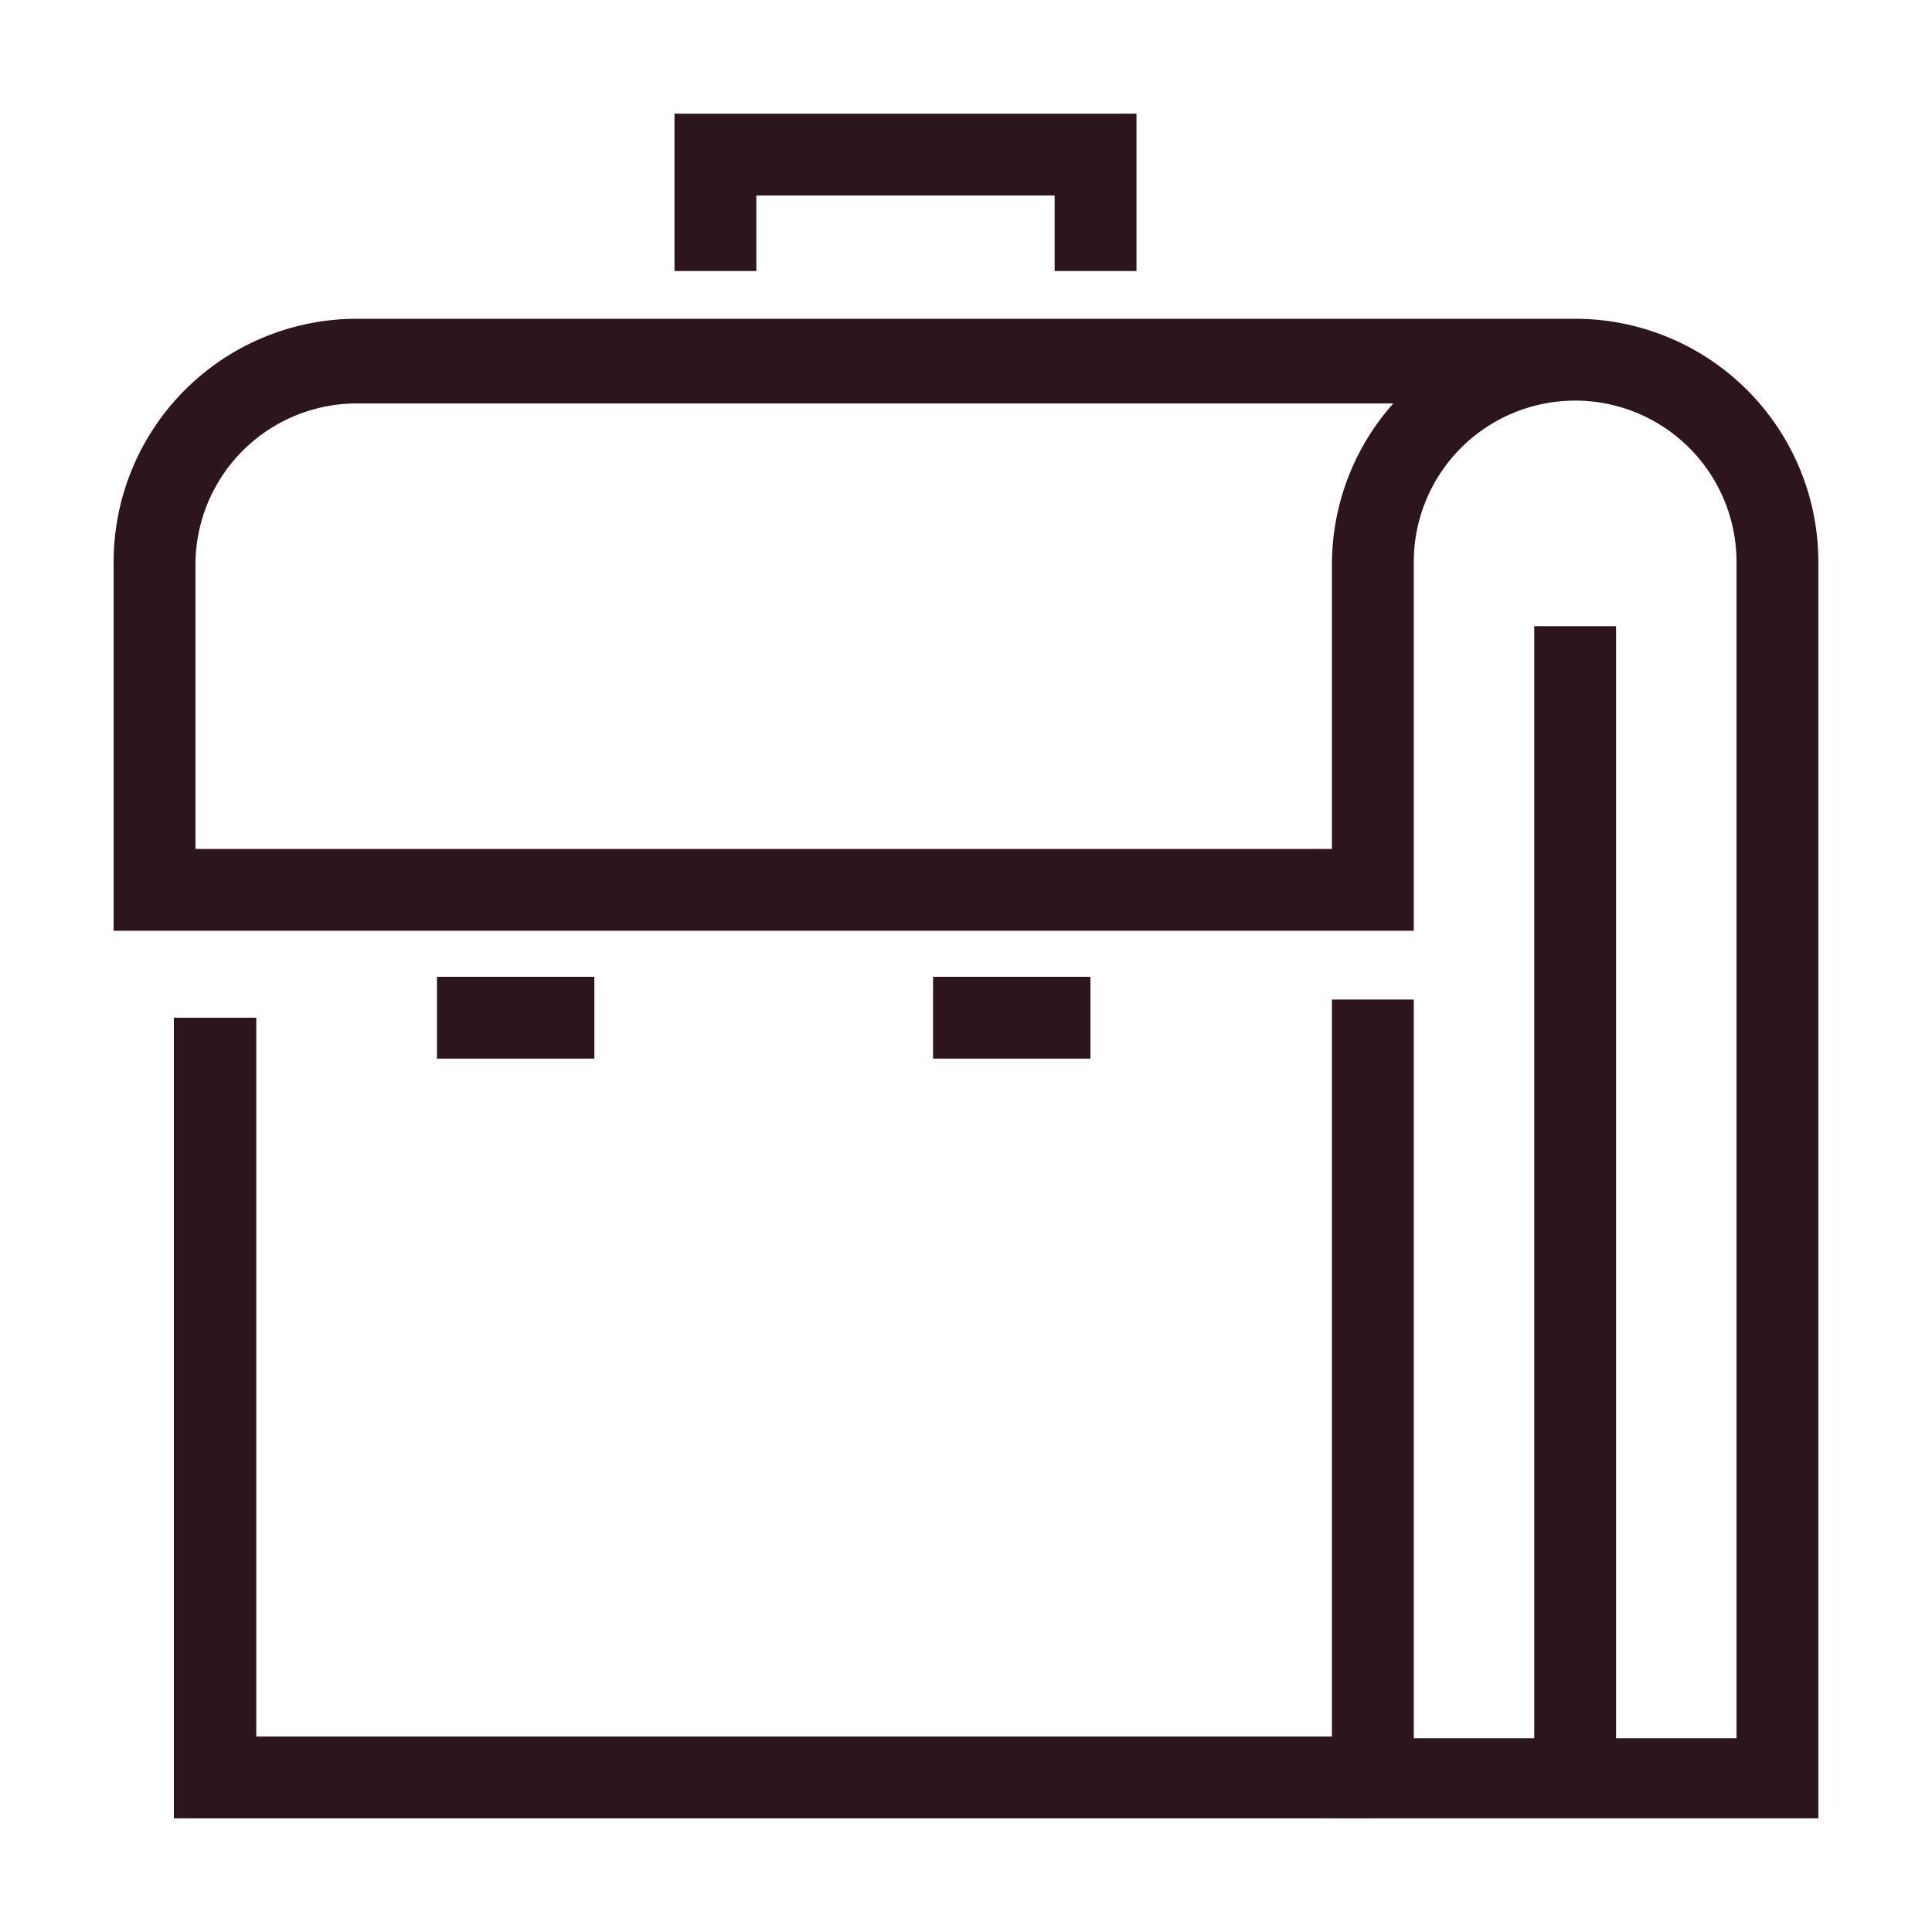
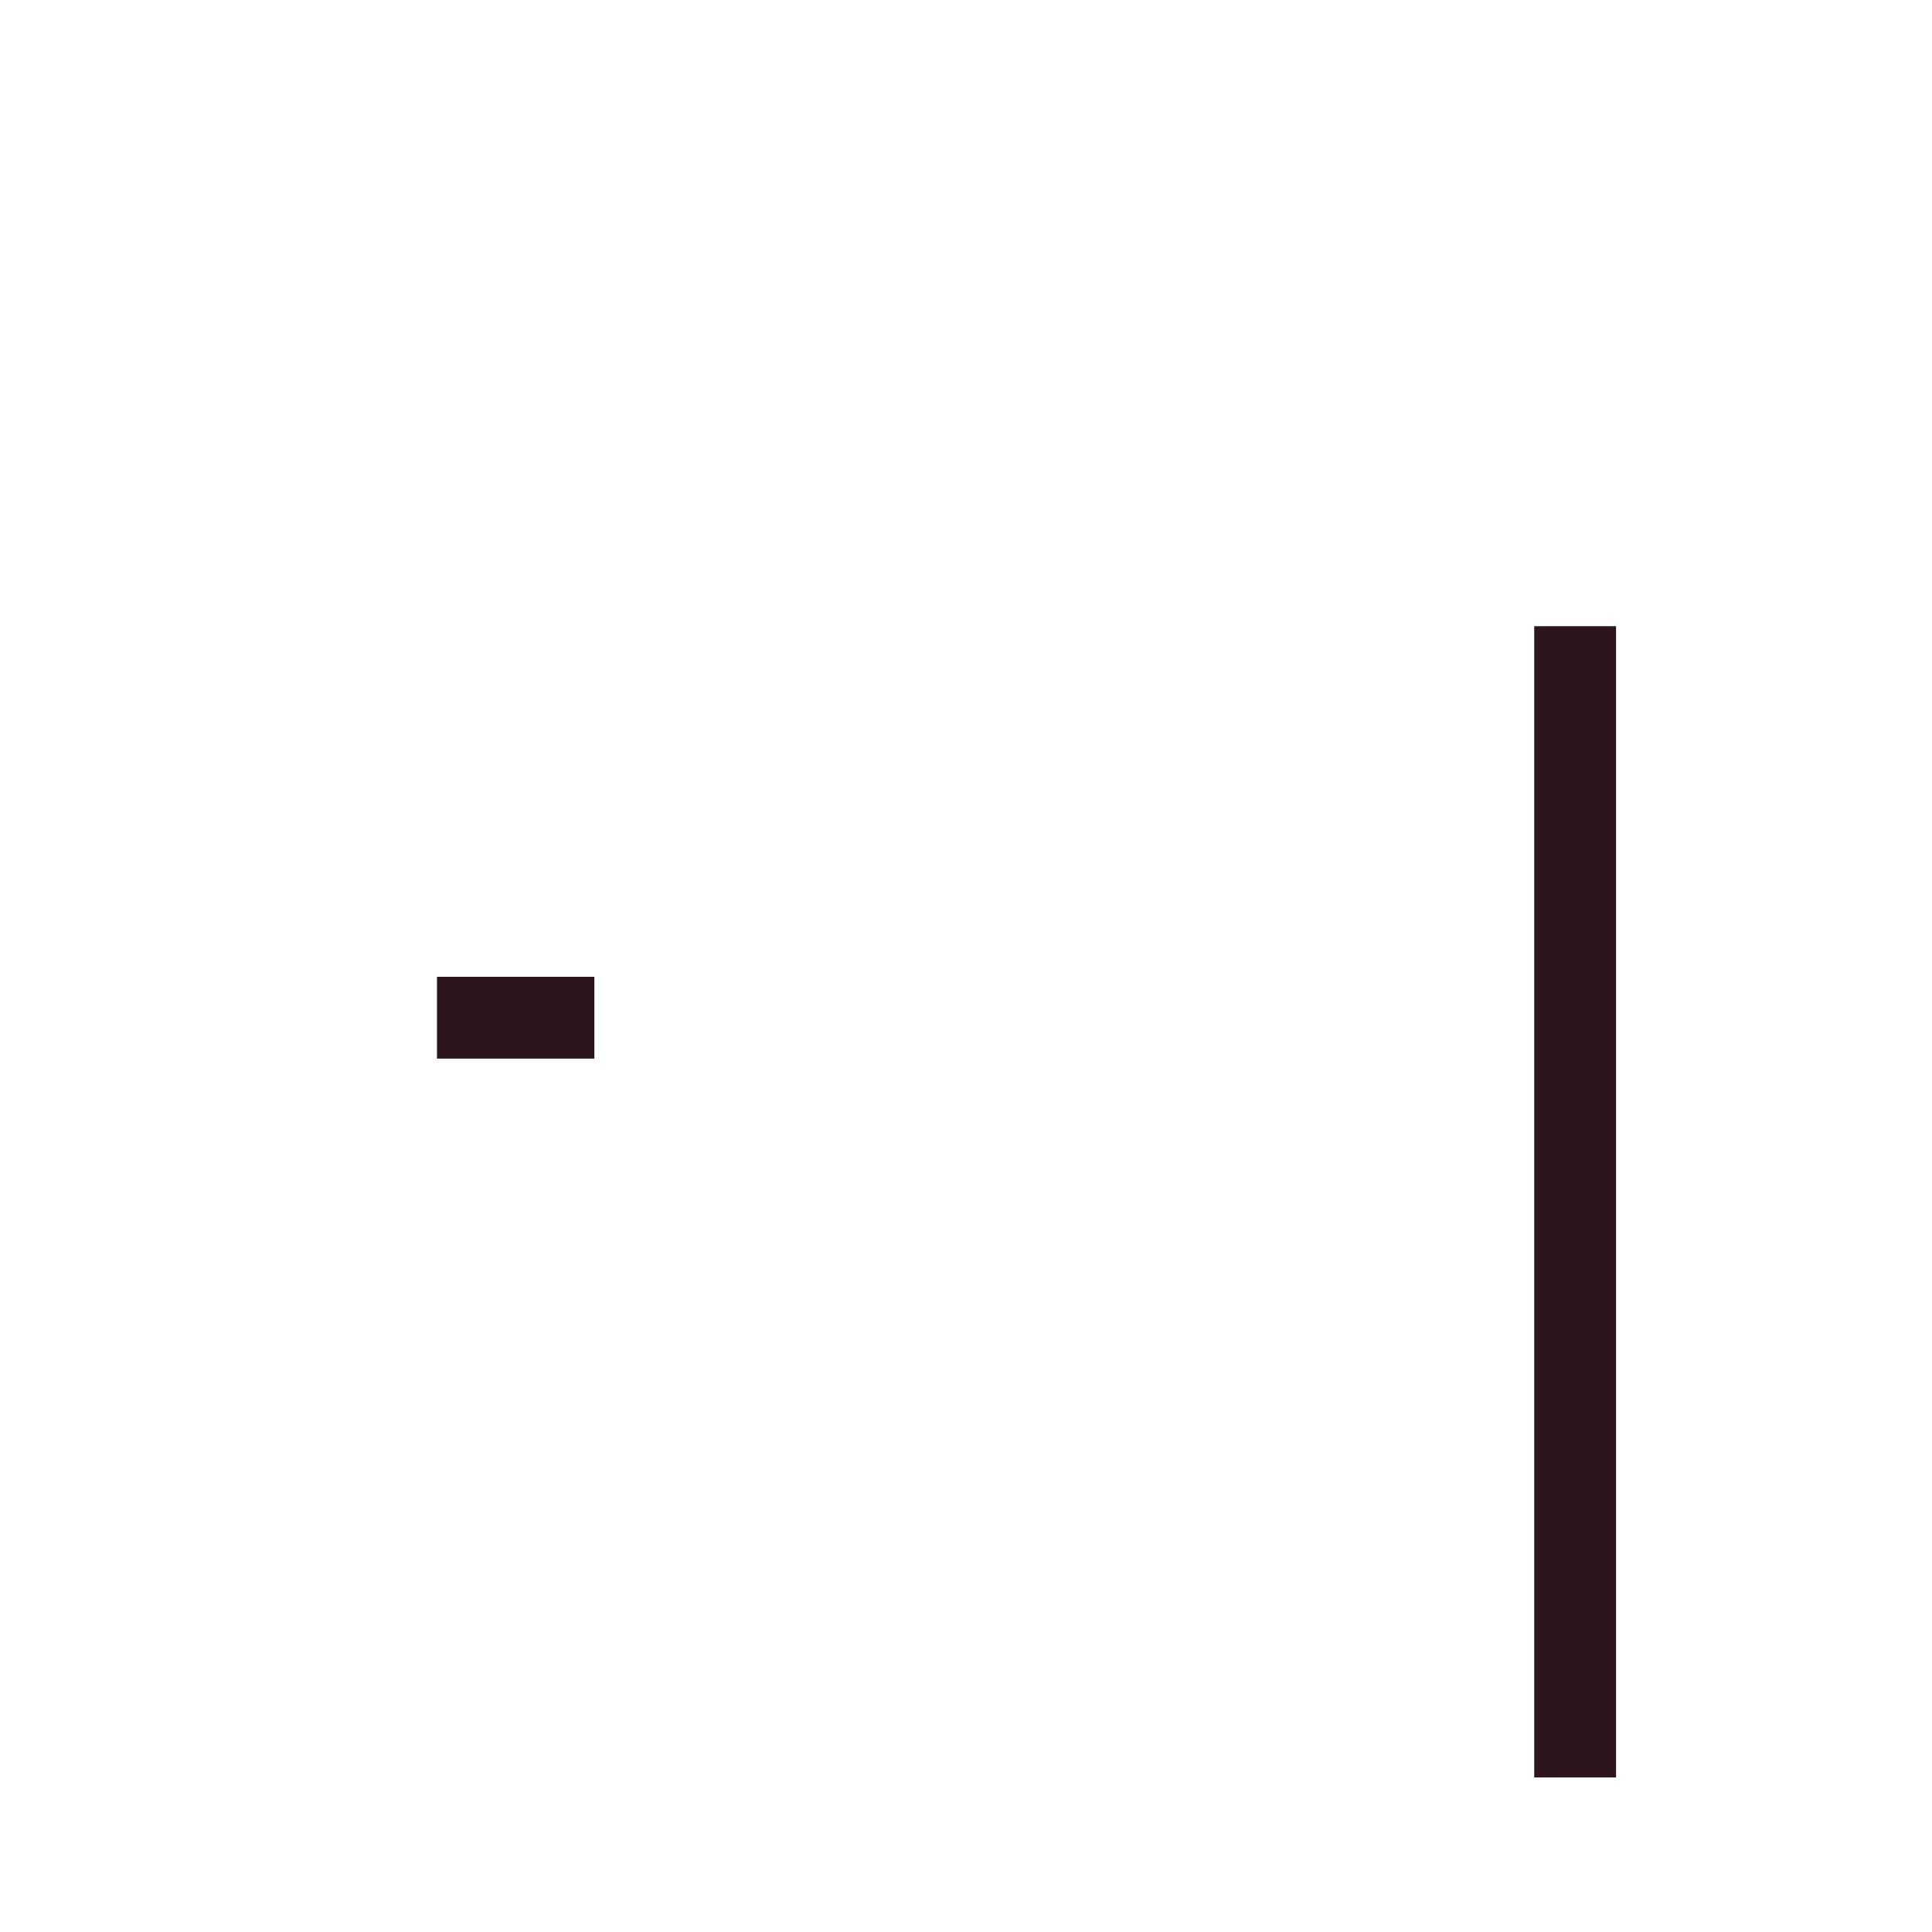
<svg xmlns="http://www.w3.org/2000/svg" viewBox="0 0 34 34">
  <defs>
    <style>
      .cls-1 {
        fill: none;
      }

      .cls-2 {
        fill: #2d161b;
      }
    </style>
  </defs>
  <g id="レイヤー_2" data-name="レイヤー 2">
    <g id="レイヤー_1-2" data-name="レイヤー 1">
      <g>
-         <rect class="cls-1" width="34" height="34" />
        <g>
-           <polygon class="cls-2" points="24.16 32 3.06 32 3.06 17.91 4.51 17.91 4.51 30.56 24.16 30.56 24.16 32" />
-           <polygon class="cls-2" points="20 4.77 18.56 4.77 18.56 3.44 13.31 3.44 13.31 4.77 11.87 4.77 11.87 2 20 2 20 4.77" />
-           <path class="cls-2" d="M32,32H23.44V17.59h1.44v13h5.68V9.89a2.84,2.84,0,0,0-5.68,0v6.49H2V9.89A4.28,4.28,0,0,1,6.28,5.61H27.72A4.28,4.28,0,0,1,32,9.89ZM3.44,14.94h20v-5a4.26,4.26,0,0,1,1.08-2.84H6.28A2.84,2.84,0,0,0,3.44,9.89Z" />
          <rect class="cls-2" x="27" y="11.02" width="1.44" height="20.26" />
          <g>
            <rect class="cls-2" x="7.69" y="17.19" width="2.77" height="1.44" />
-             <rect class="cls-2" x="16.42" y="17.19" width="2.77" height="1.44" />
          </g>
        </g>
      </g>
    </g>
  </g>
</svg>